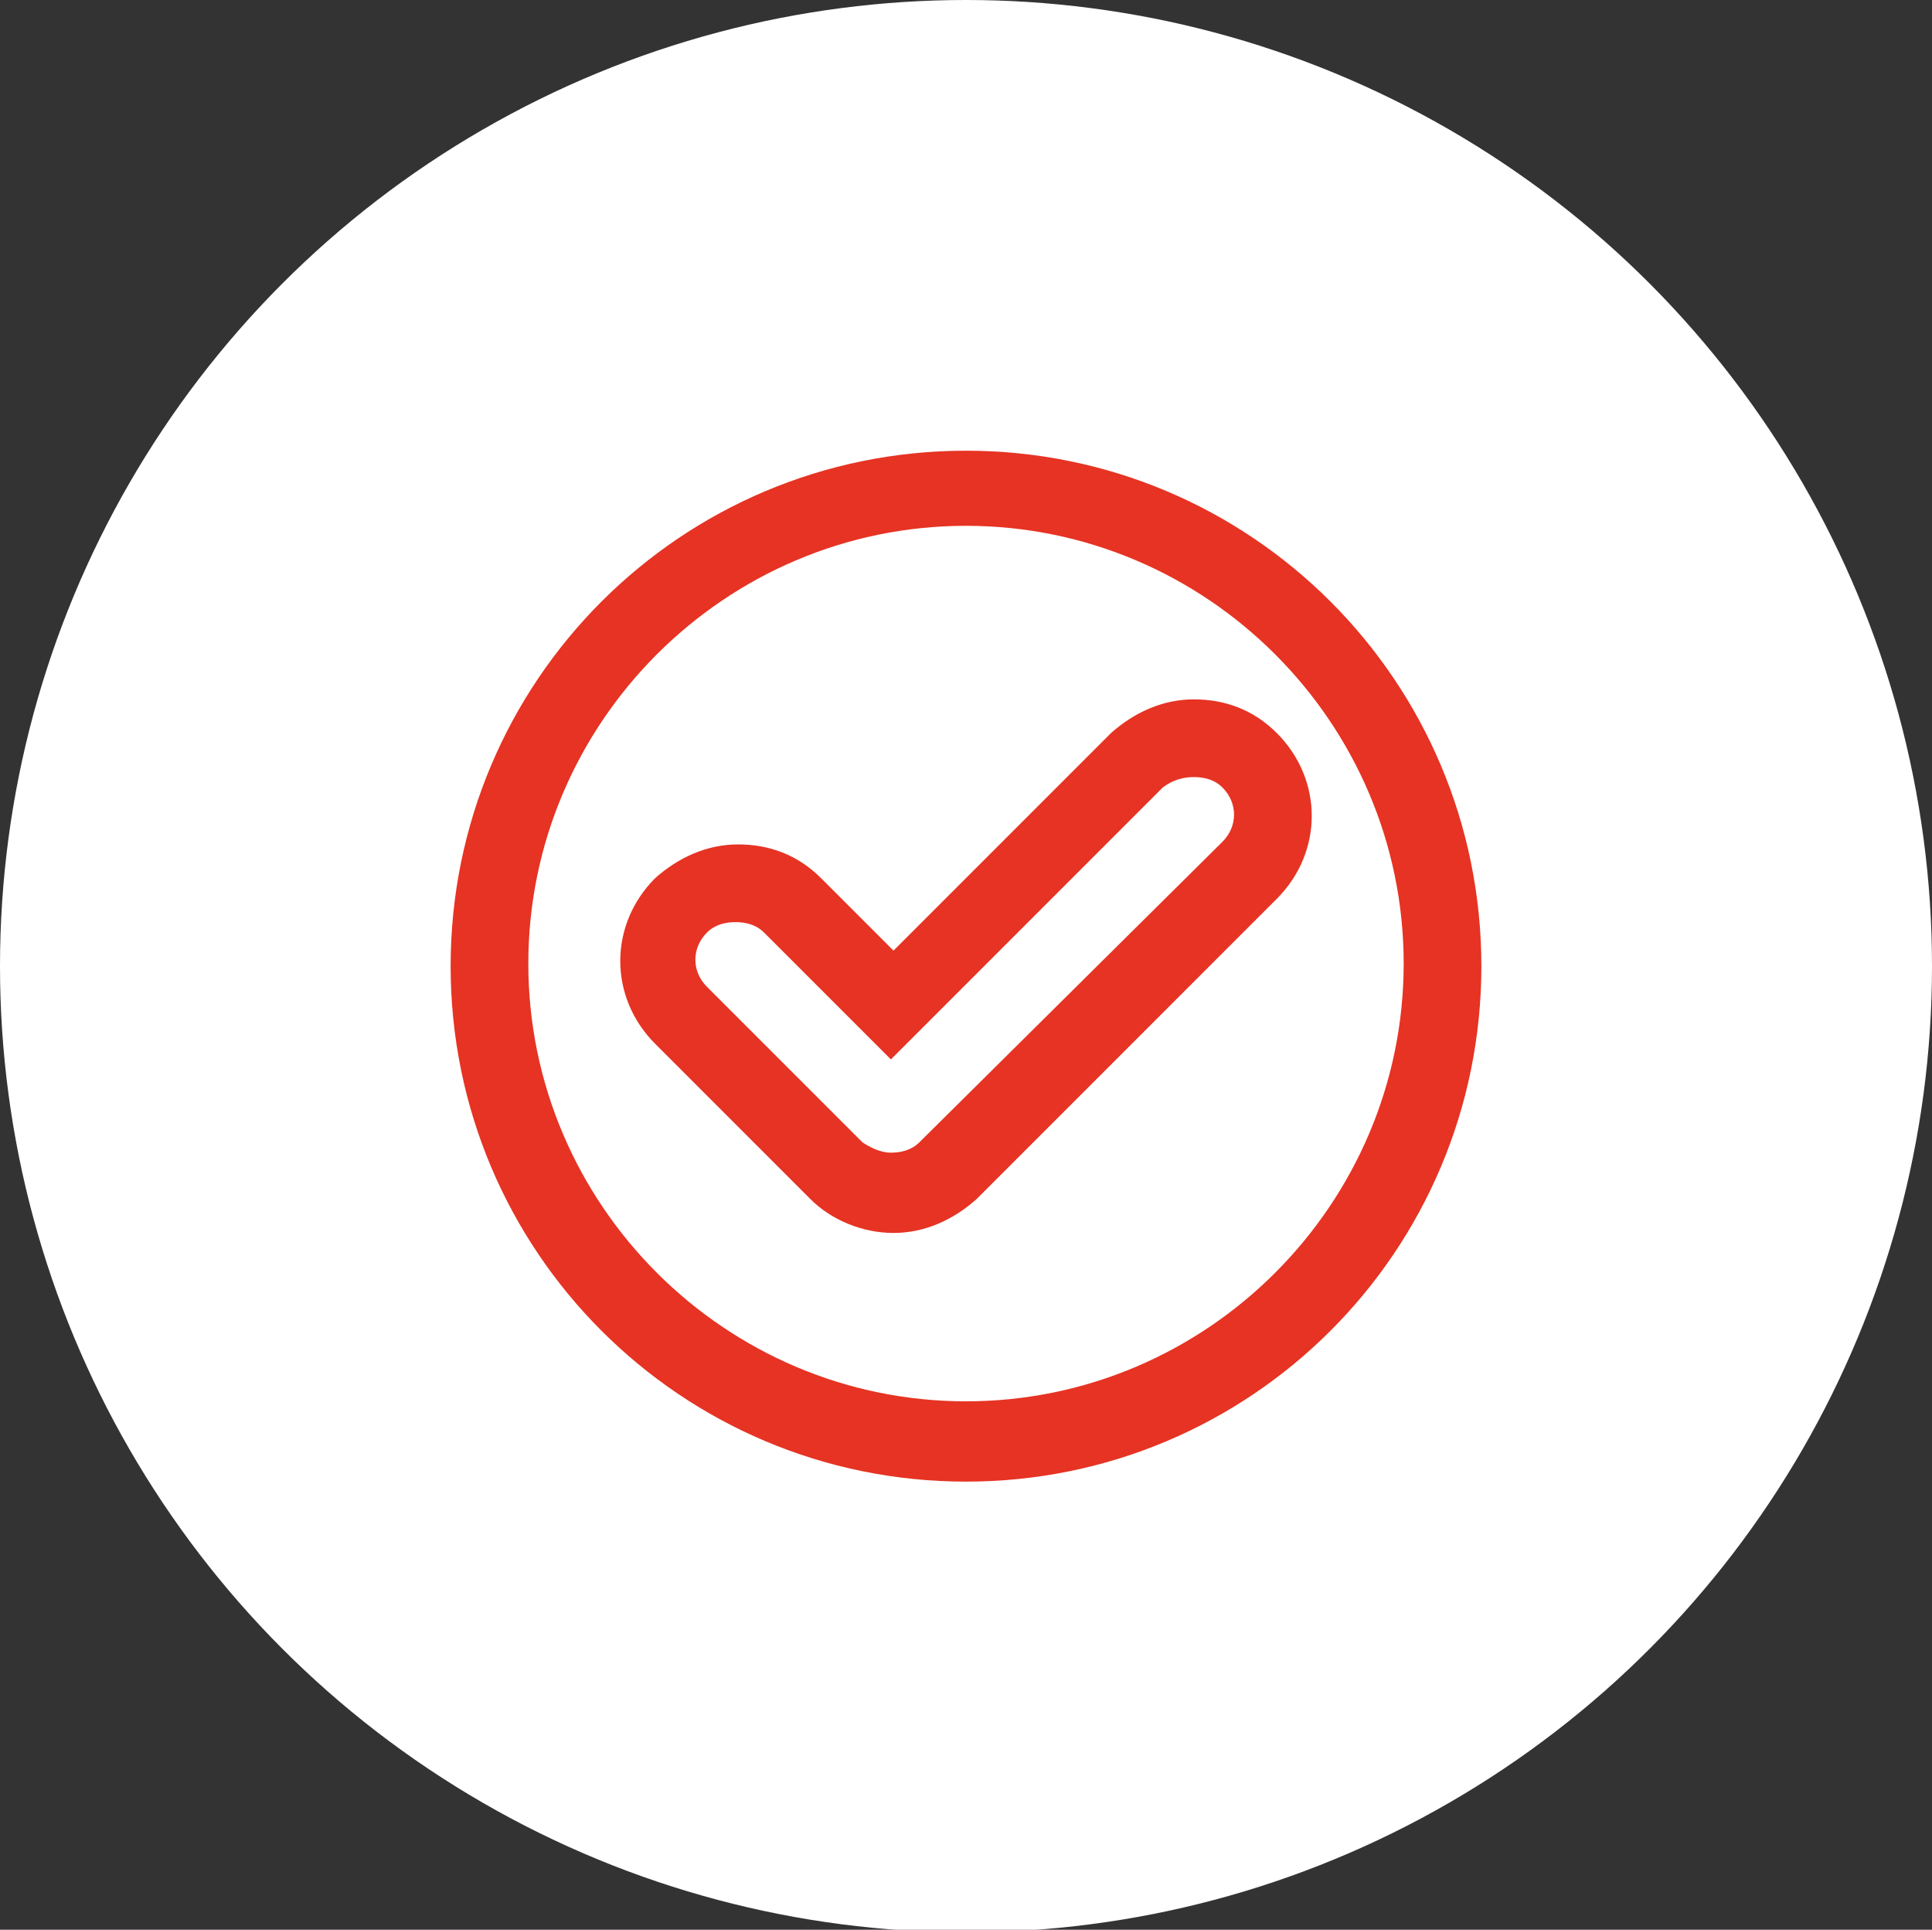
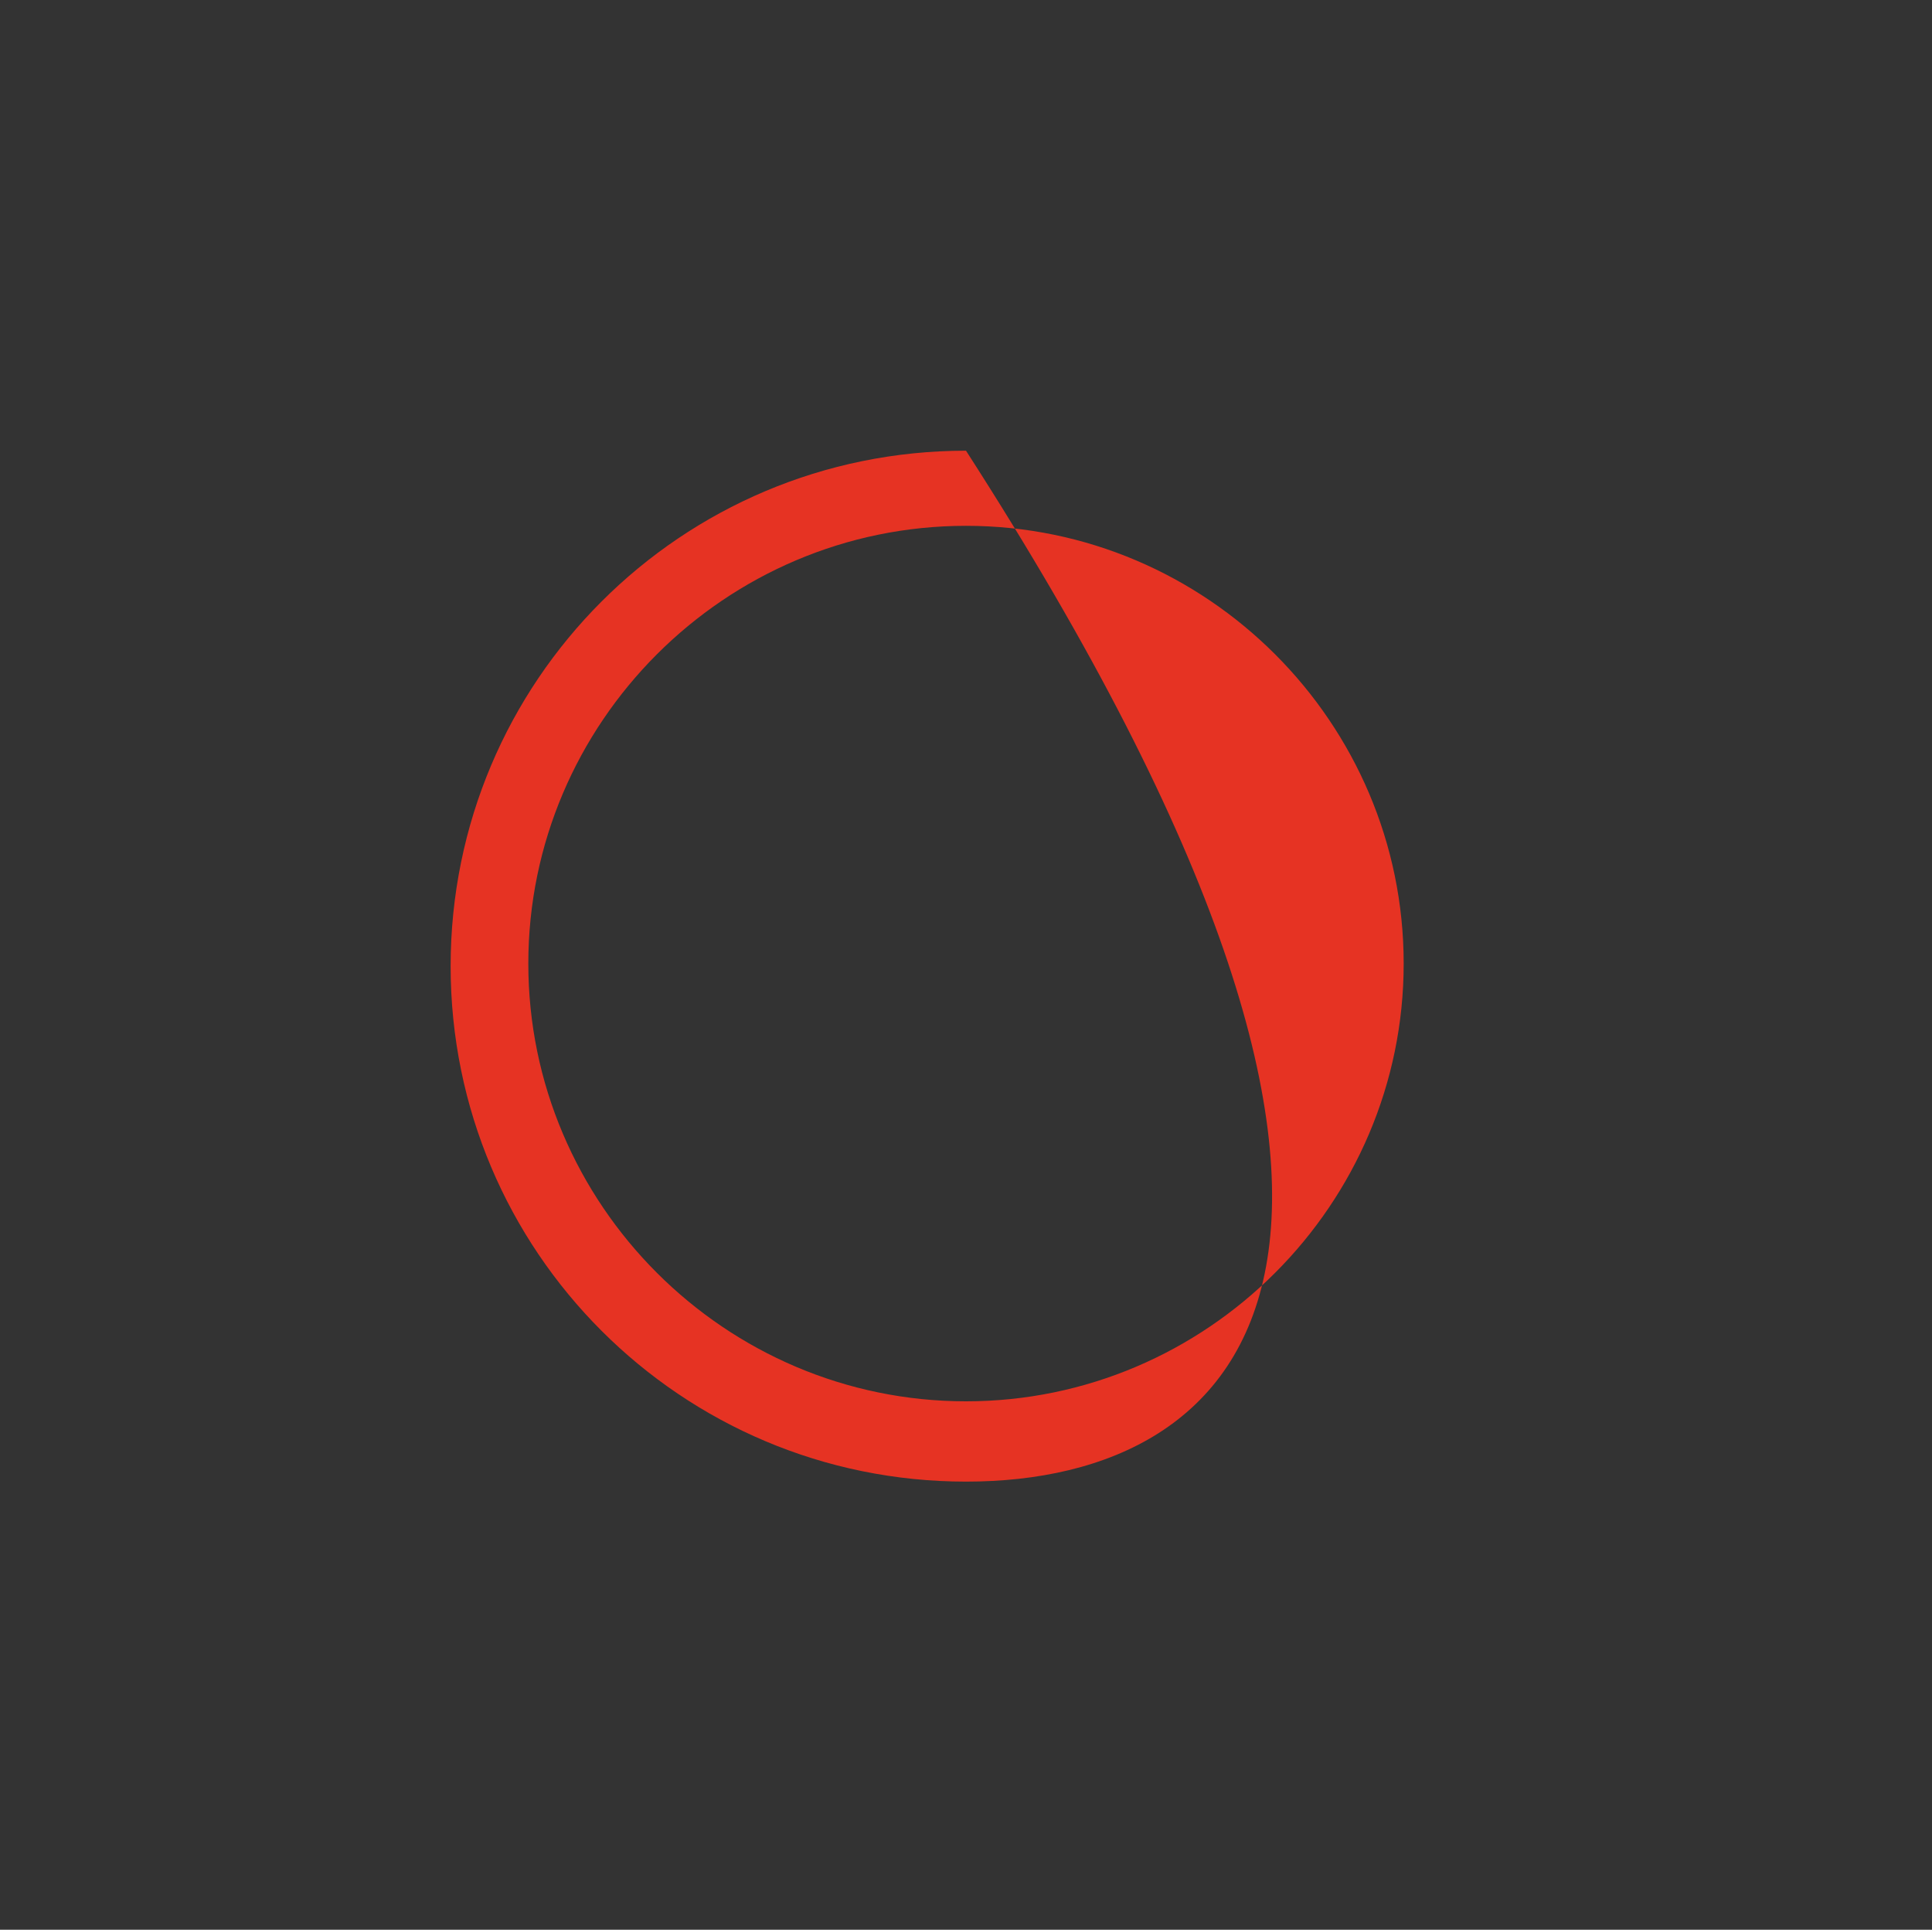
<svg xmlns="http://www.w3.org/2000/svg" version="1.1" x="0px" y="0px" viewBox="0 0 74.6 74.5" style="enable-background:new 0 0 74.6 74.5;" xml:space="preserve">
  <rect x="0" y="0" width="74.6" height="74.5" fill="#333333" stroke="none" />
  <g id="Calque_2">
-     <circle style="fill:#FFFFFF;" cx="37.3" cy="37.3" r="37.3" />
-   </g>
+     </g>
  <g>
-     <path style="fill:#E63323;" d="M37.3,57.2c-11,0-19.9-8.9-19.9-19.9s8.9-19.9,19.9-19.9s19.9,8.9,19.9,19.9 C57.2,48.3,48.3,57.2,37.3,57.2z M37.3,20.3c-9.3,0-16.9,7.6-16.9,16.9S28,54.1,37.3,54.1s16.9-7.6,16.9-16.9 C54.2,27.9,46.6,20.3,37.3,20.3z" />
-     <path style="fill:#E63323;" d="M46.1,30c0.4,0,0.8,0.1,1.1,0.4c0.6,0.6,0.6,1.5,0,2.1L35.5,44.1c-0.3,0.3-0.7,0.4-1.1,0.4 s-0.8-0.2-1.1-0.4l-6-6c-0.6-0.6-0.6-1.5,0-2.1c0.3-0.3,0.7-0.4,1.1-0.4s0.8,0.1,1.1,0.4l4.9,4.9l10.5-10.5 C45.3,30.1,45.7,30,46.1,30 M46.1,27c-1.2,0-2.3,0.5-3.2,1.3l-8.4,8.4l-2.8-2.8c-0.9-0.9-2-1.3-3.2-1.3s-2.3,0.5-3.2,1.3 c-1.8,1.8-1.8,4.6,0,6.4l6,6c0.8,0.8,2,1.3,3.2,1.3s2.3-0.5,3.2-1.3l11.6-11.6c1.8-1.8,1.8-4.6,0-6.4C48.4,27.4,47.3,27,46.1,27 L46.1,27z" />
+     <path style="fill:#E63323;" d="M37.3,57.2c-11,0-19.9-8.9-19.9-19.9s8.9-19.9,19.9-19.9C57.2,48.3,48.3,57.2,37.3,57.2z M37.3,20.3c-9.3,0-16.9,7.6-16.9,16.9S28,54.1,37.3,54.1s16.9-7.6,16.9-16.9 C54.2,27.9,46.6,20.3,37.3,20.3z" />
  </g>
</svg>